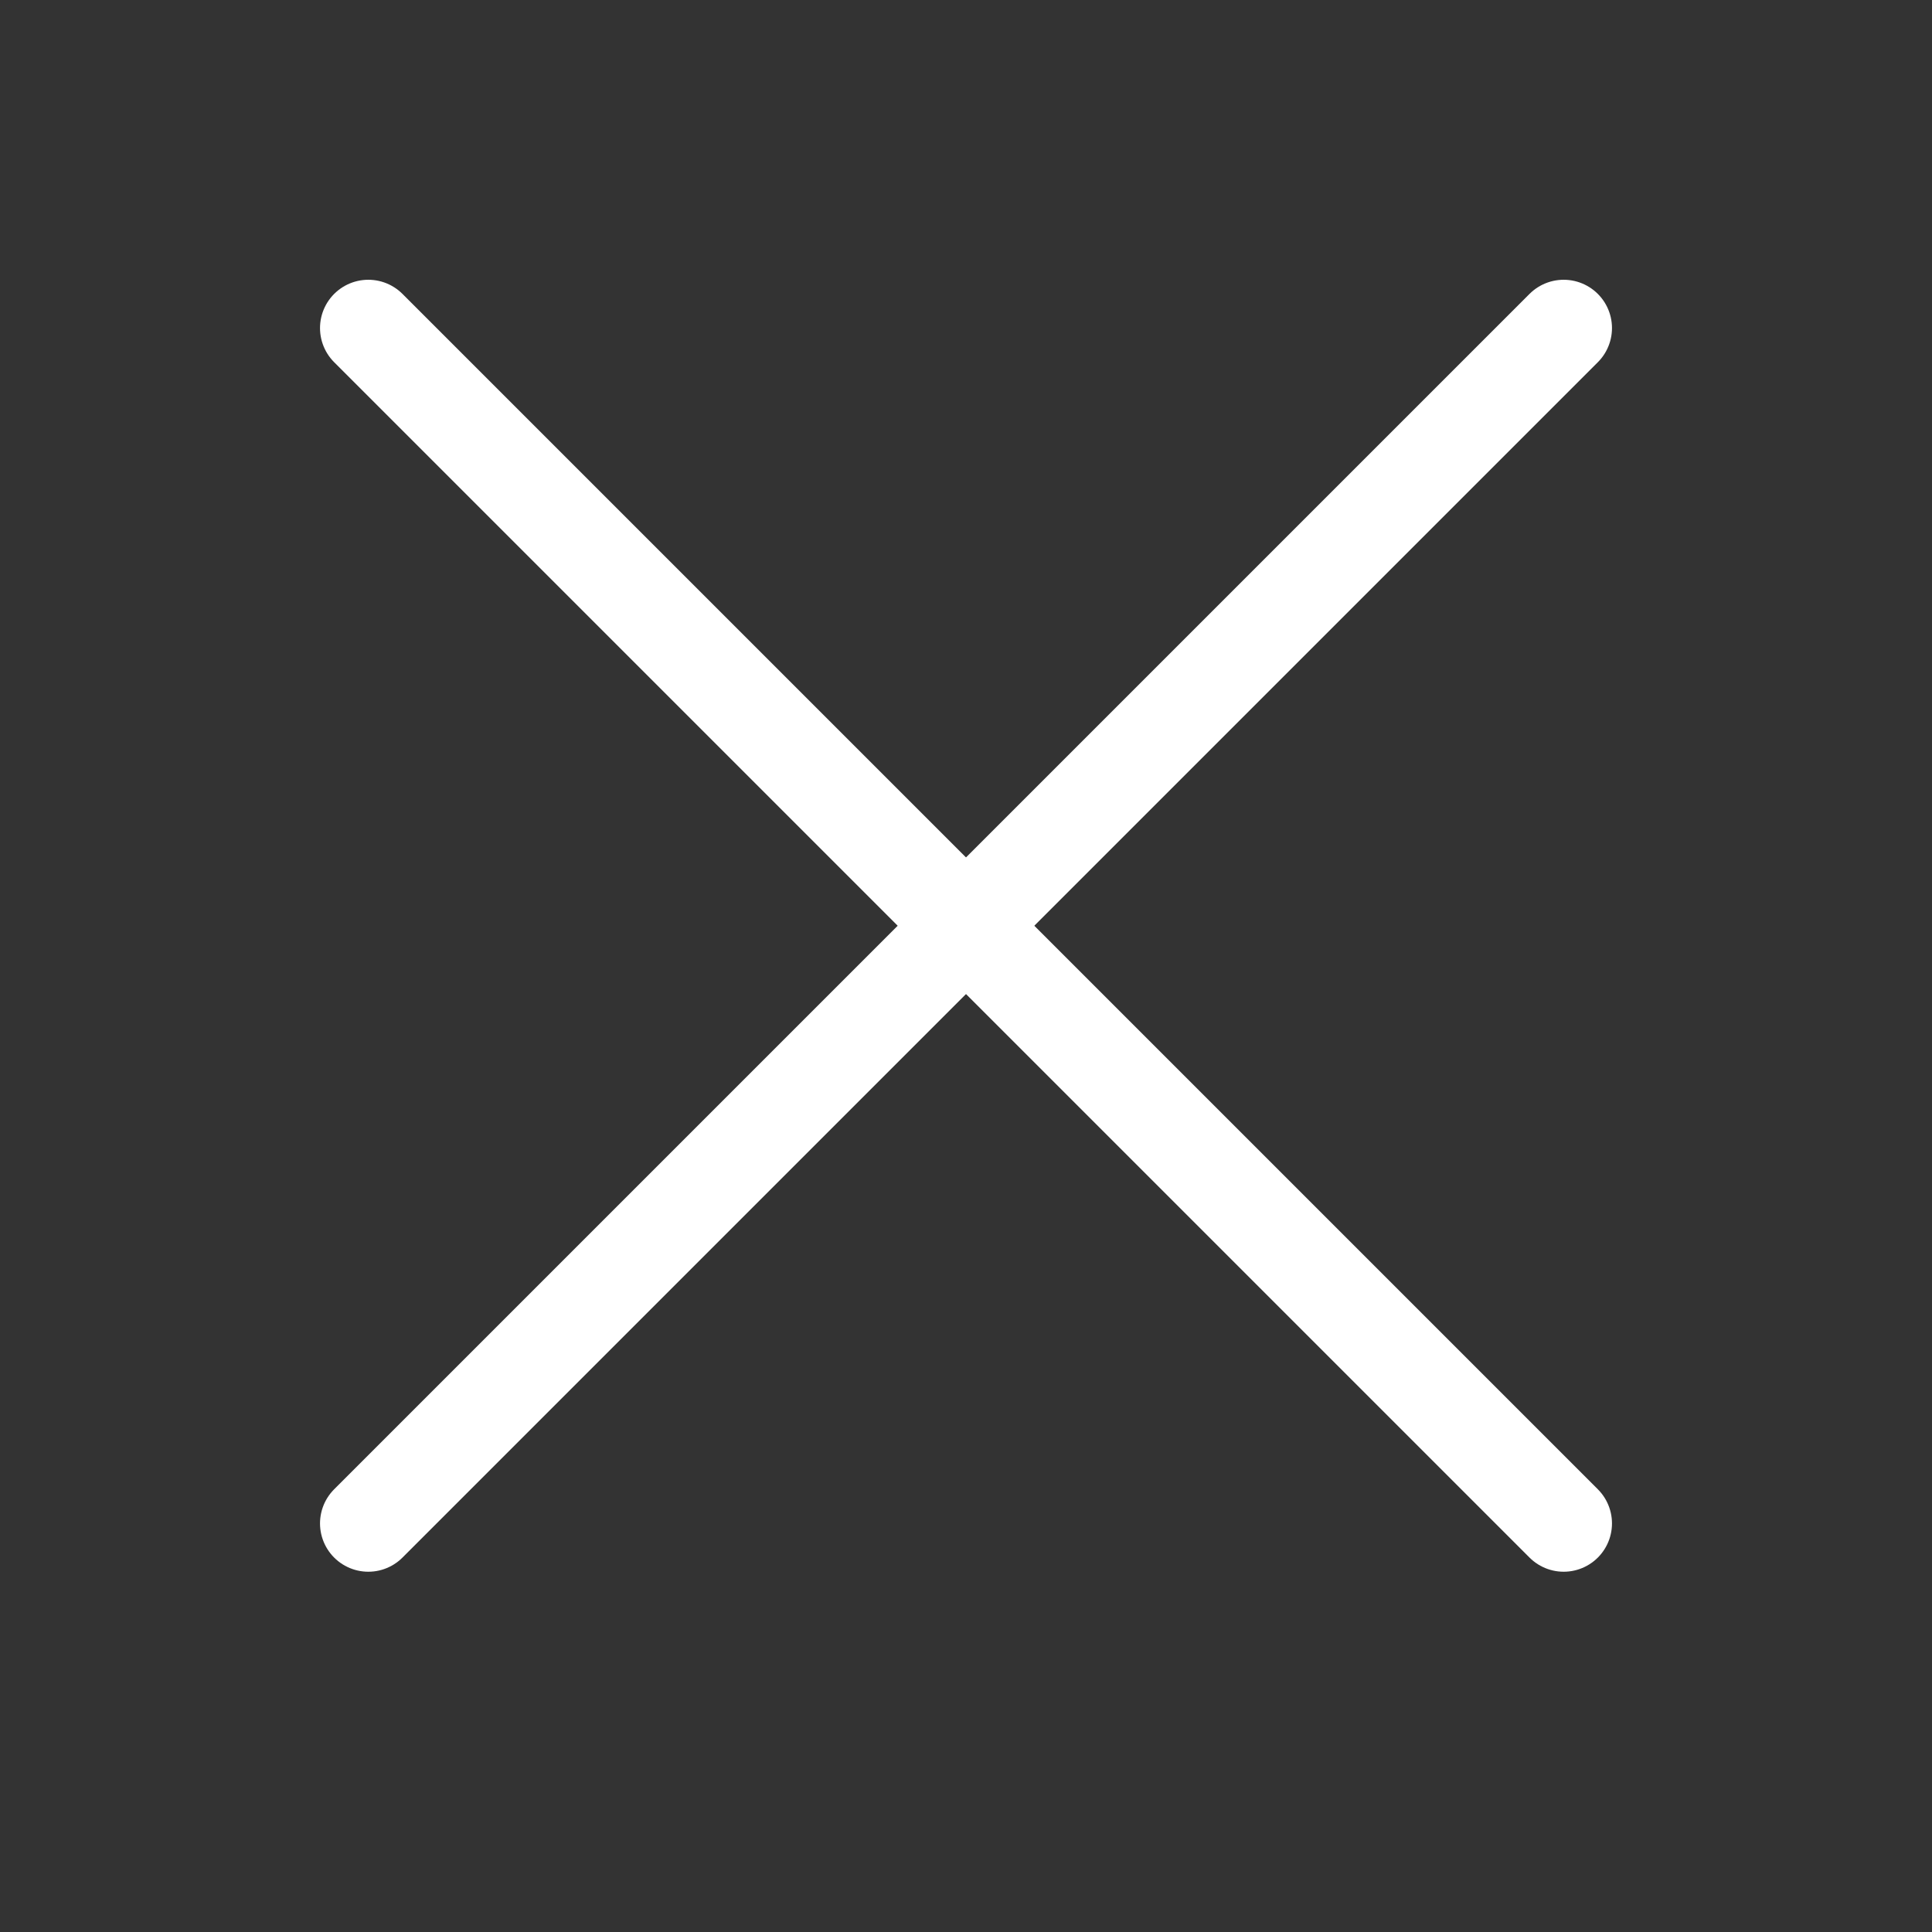
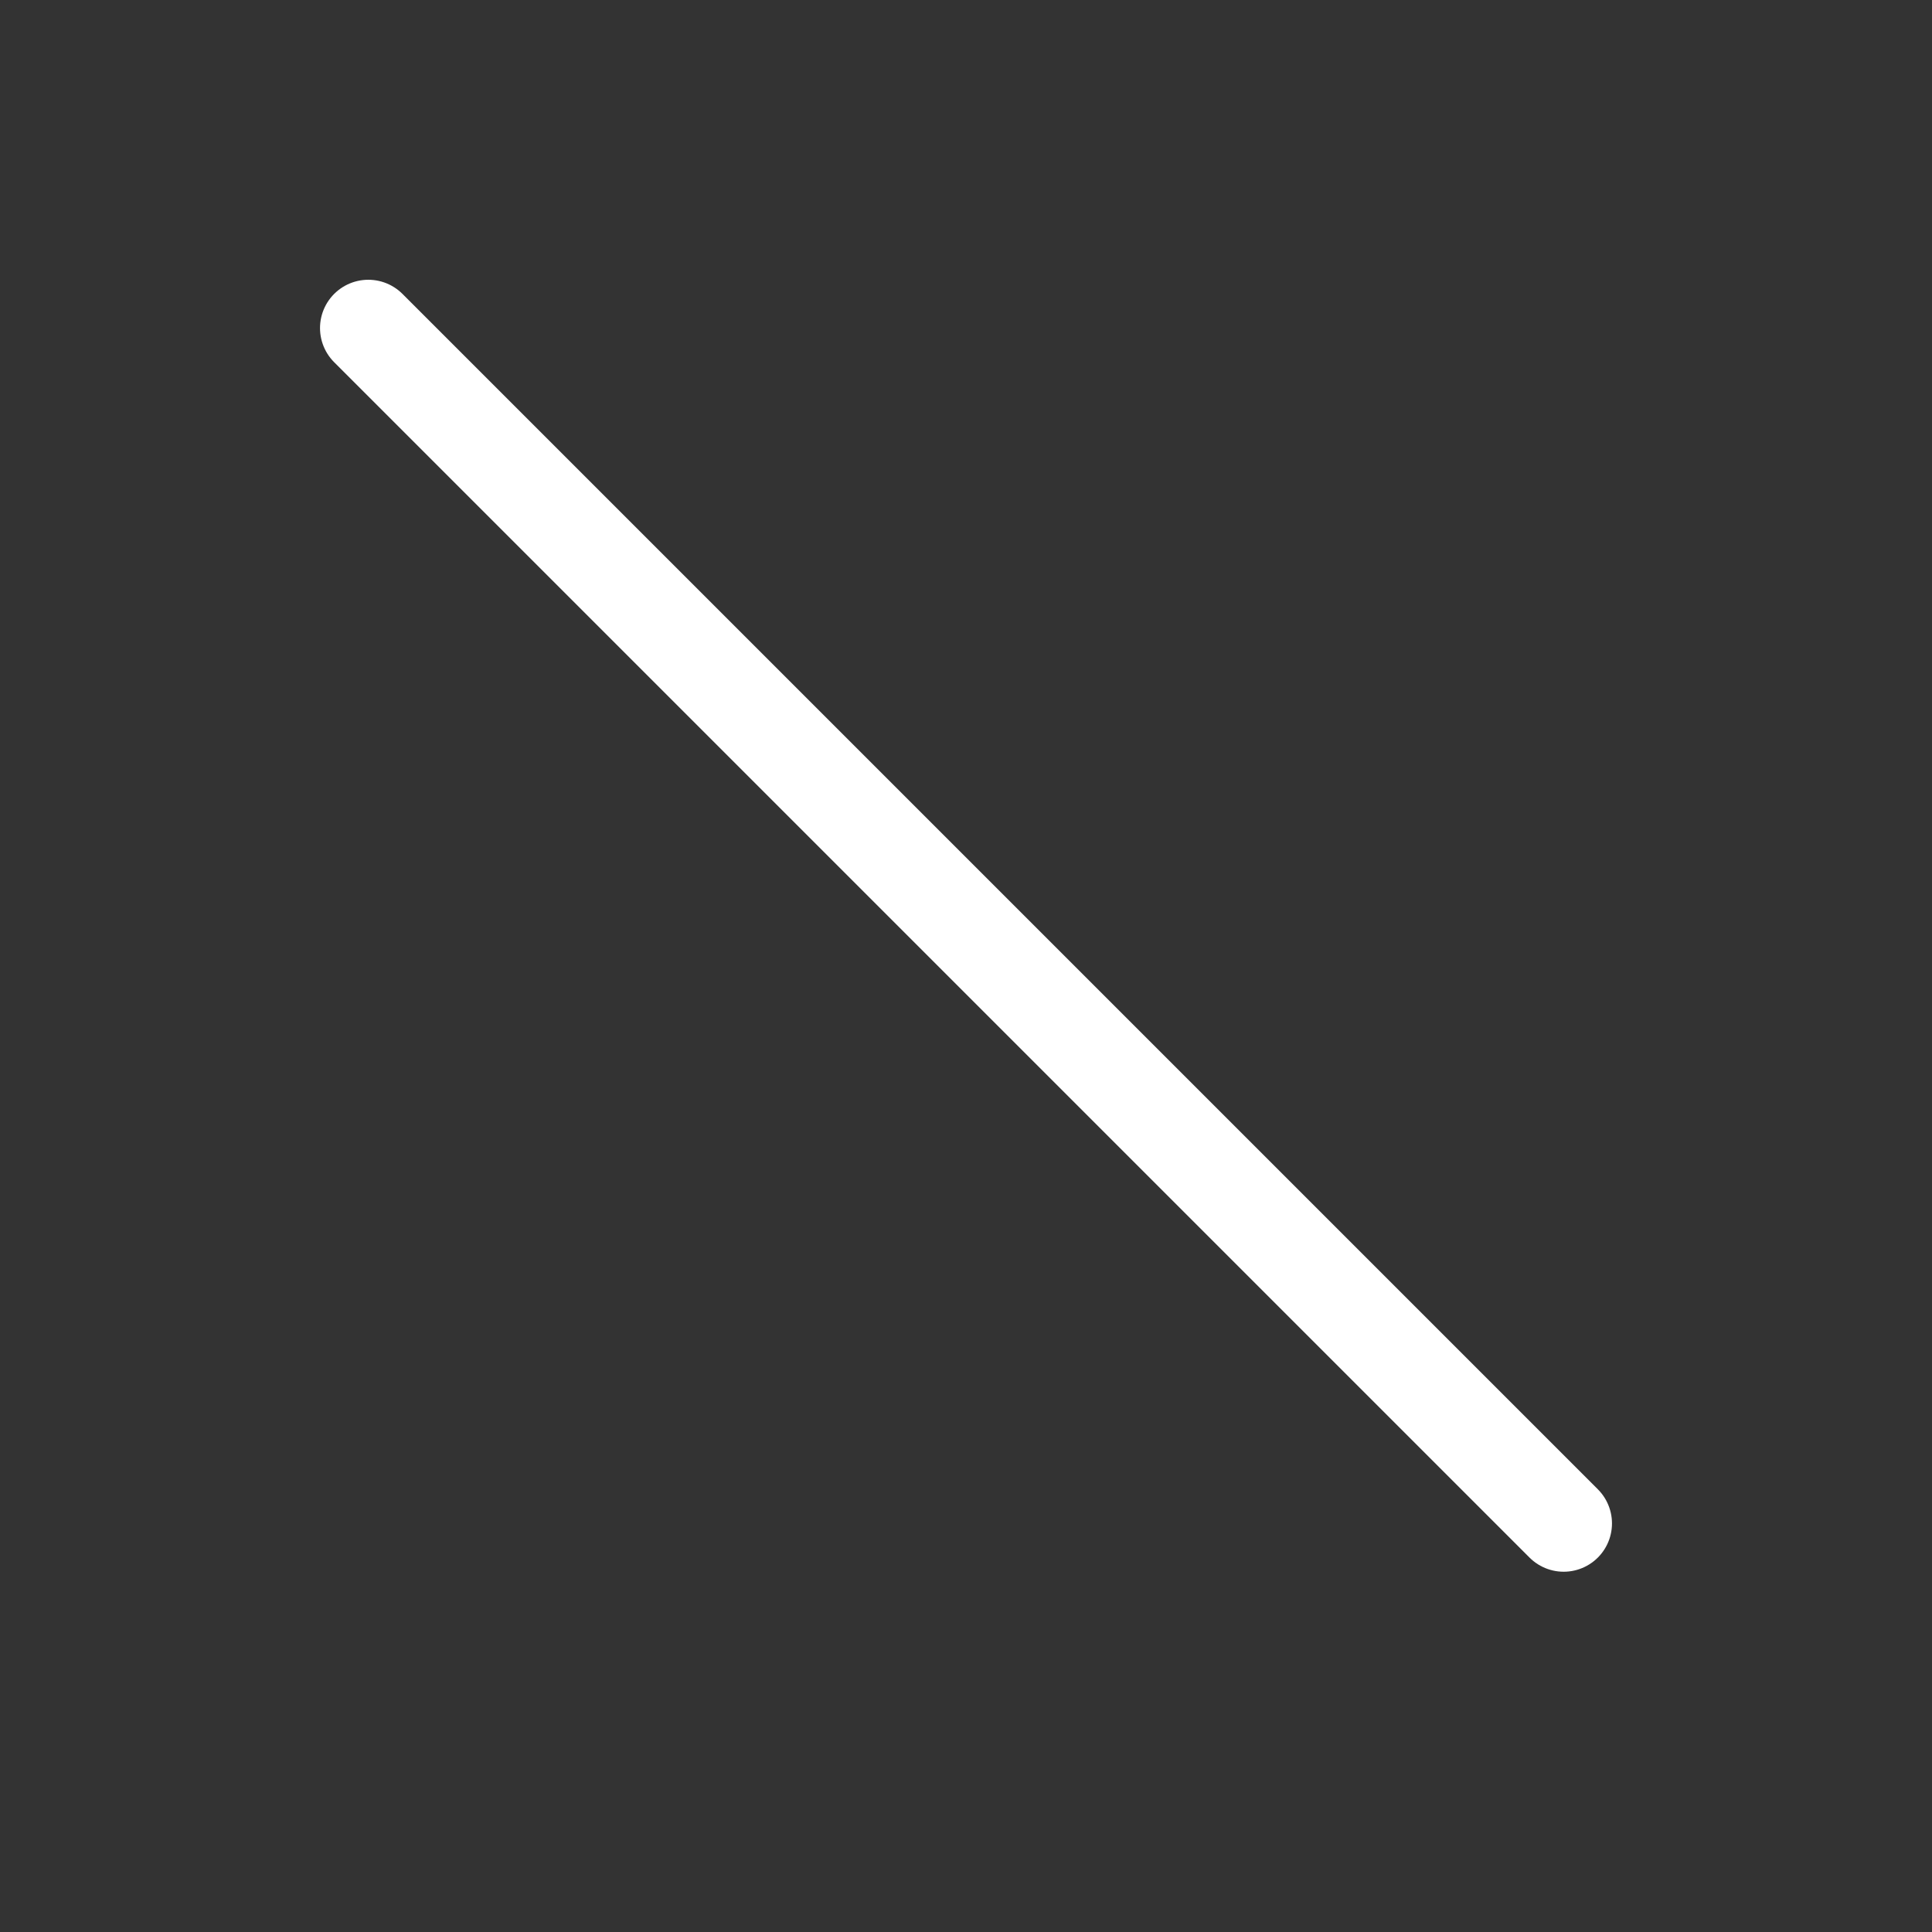
<svg xmlns="http://www.w3.org/2000/svg" id="Warstwa_1" viewBox="0 0 24 24">
  <rect x="0" y="0" width="24" height="24" fill="#333333" stroke="none" />
  <style>.st0{fill:none;stroke:#fff;stroke-width:1.2;stroke-linecap:round}</style>
  <title>icon/x</title>
  <g id="Group" transform="rotate(45 10.293 12.207)">
    <path id="Line-2" class="st0" d="M.5 10.5h21" />
-     <path class="st0" d="M11 0v21" />
  </g>
</svg>